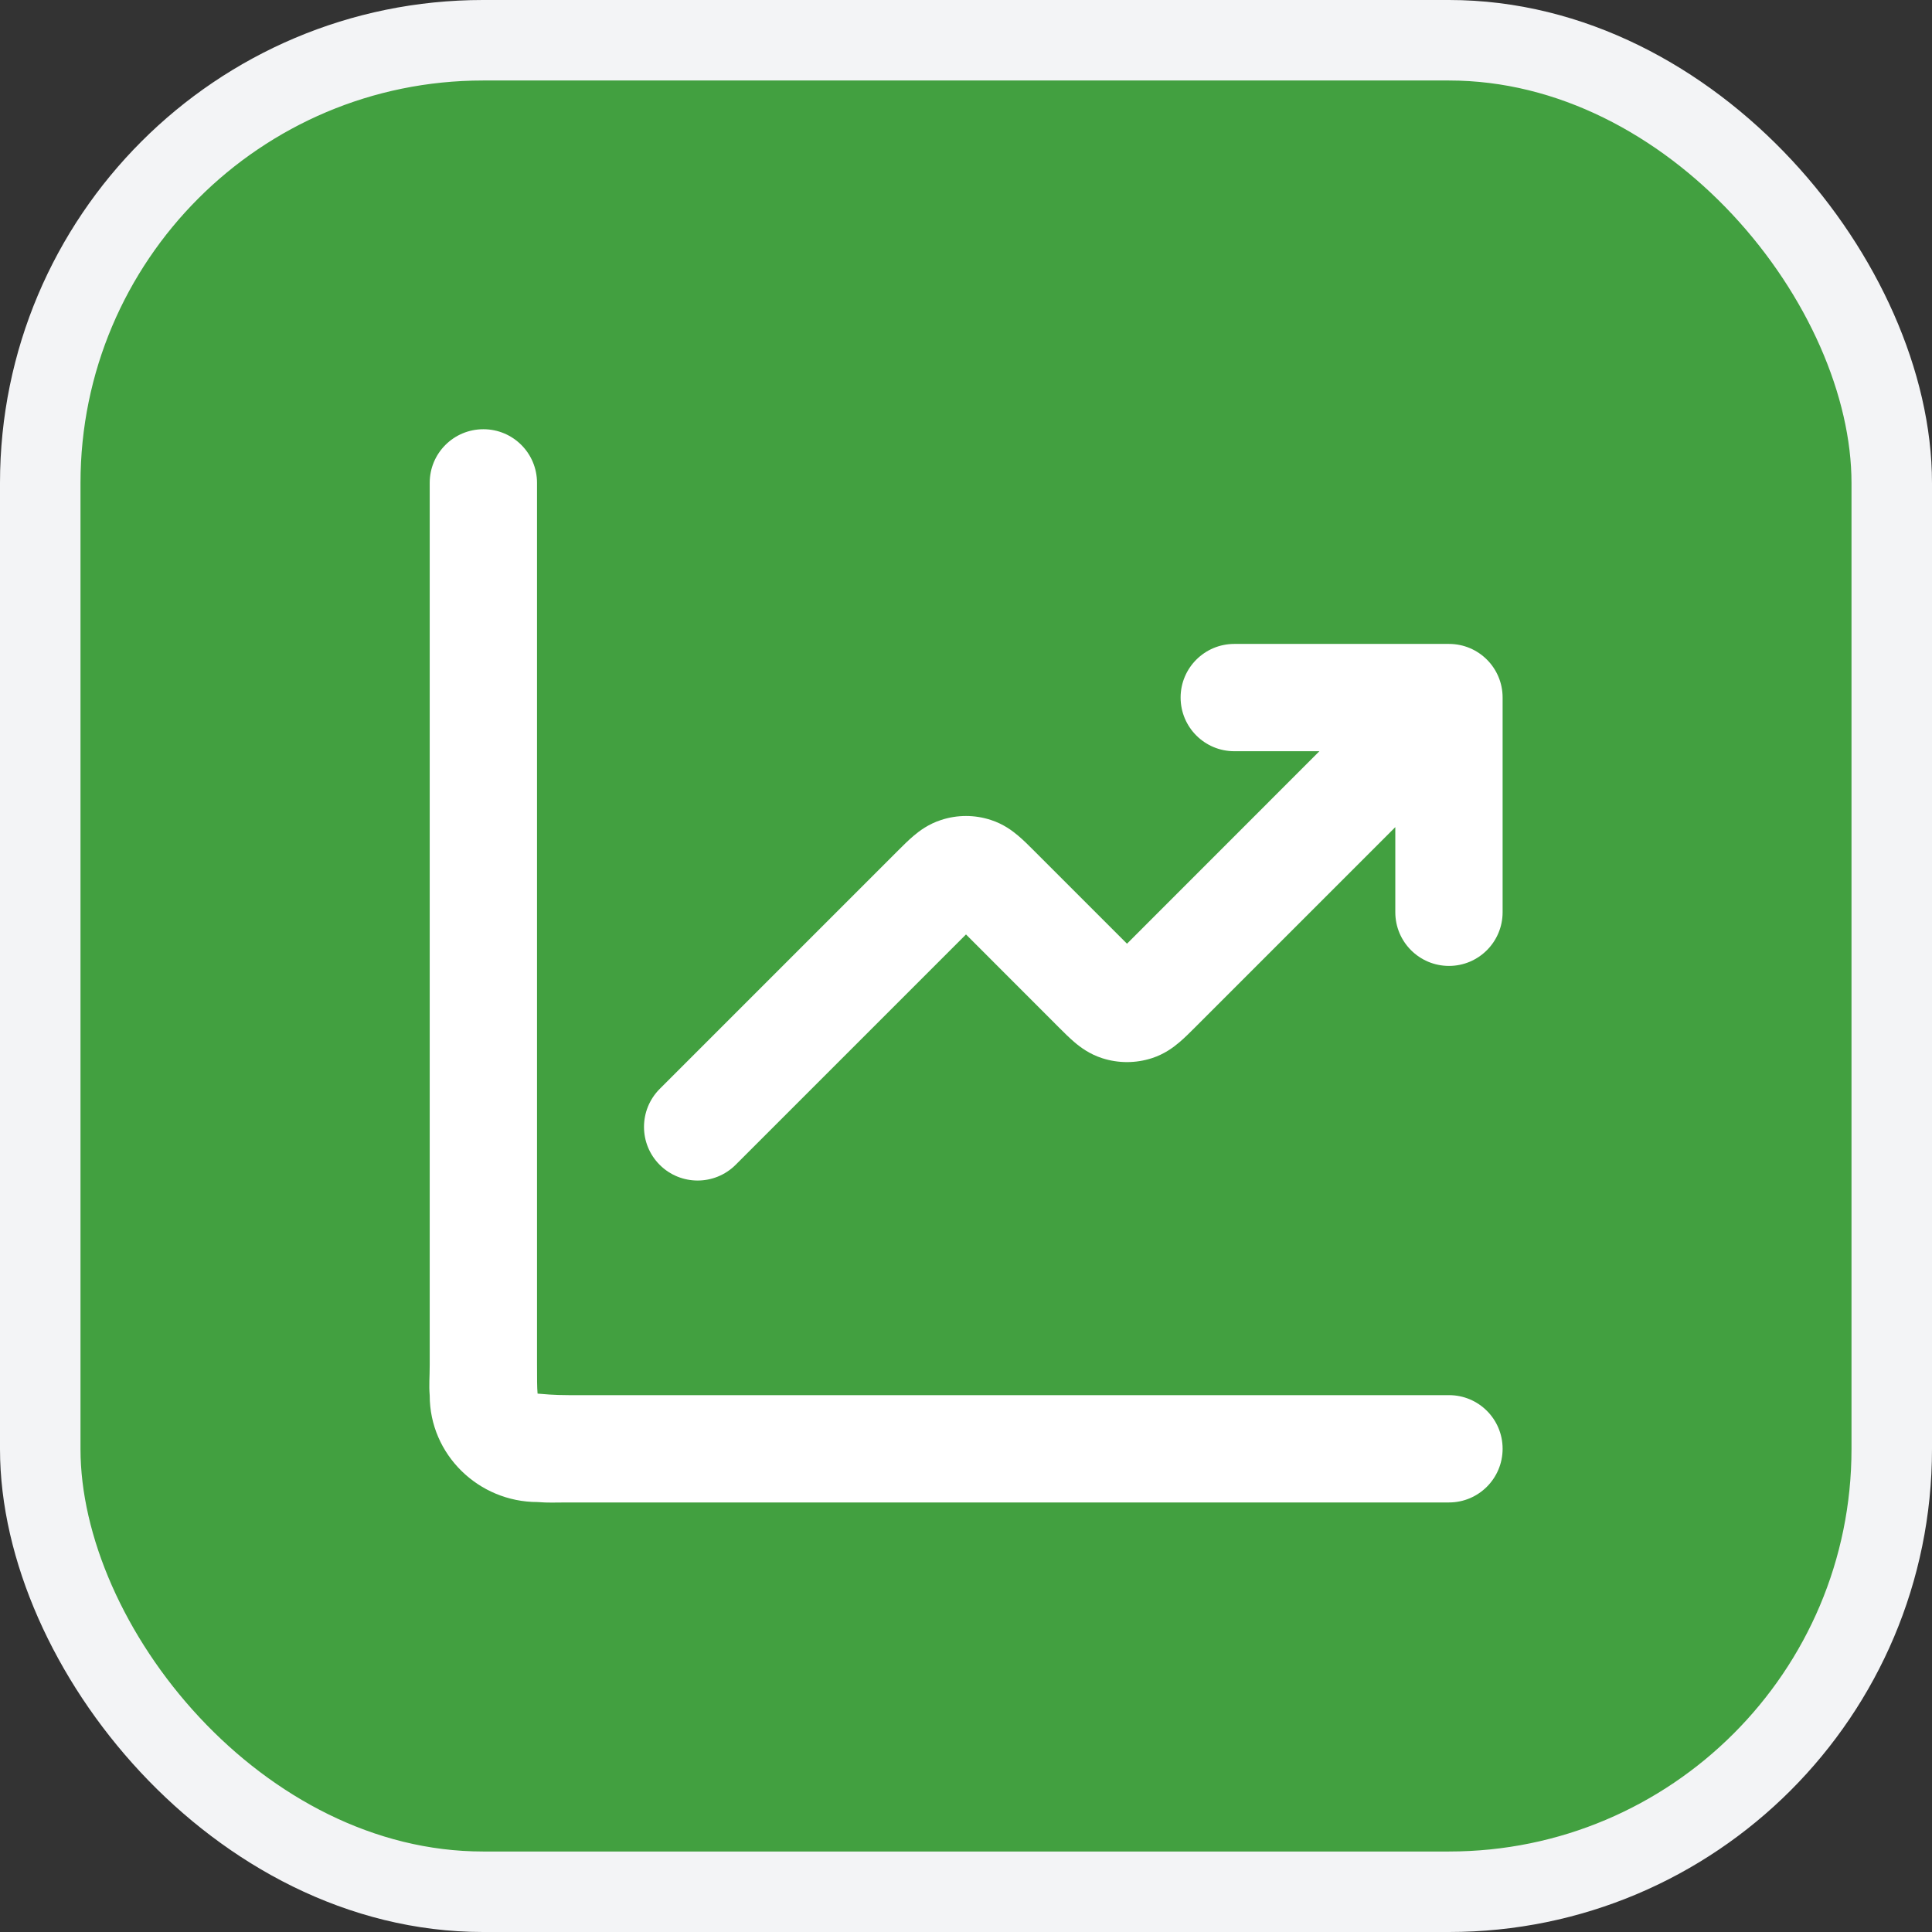
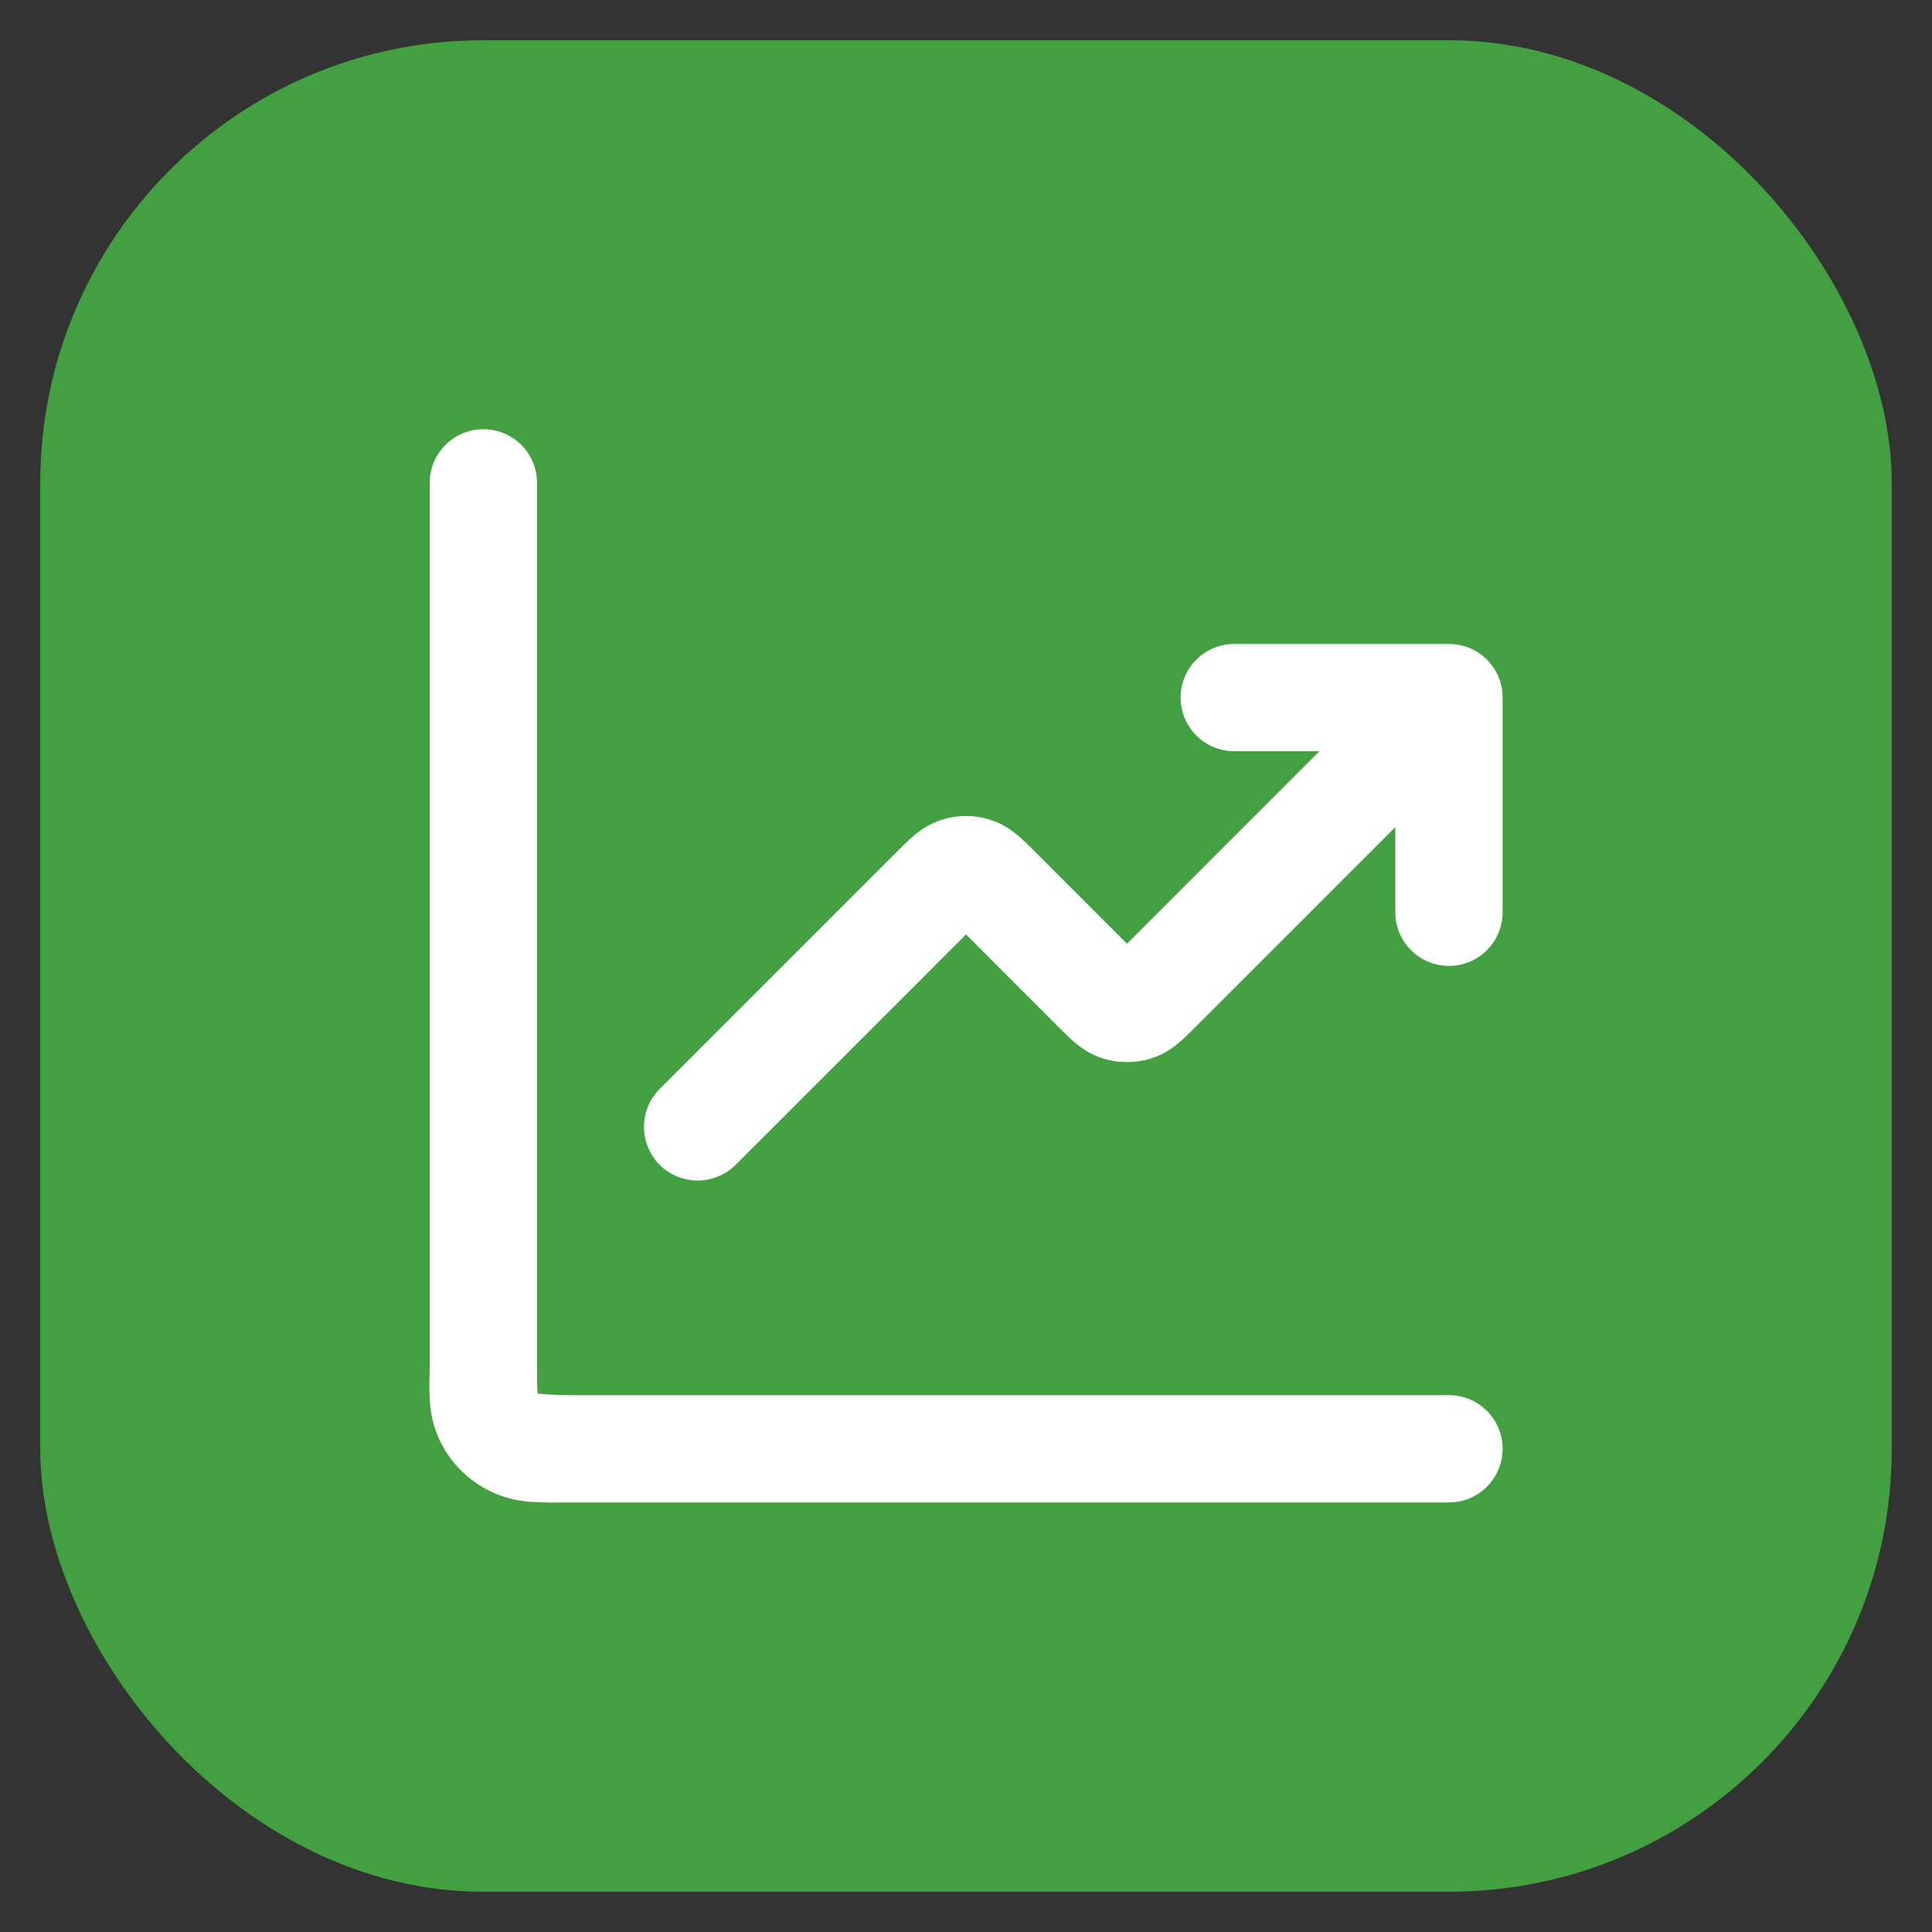
<svg xmlns="http://www.w3.org/2000/svg" width="24" height="24" viewBox="0 0 24 24" fill="none">
  <rect x="0" y="0" width="24" height="24" fill="#333333" stroke="none" />
  <rect x="0.5" y="0.5" width="23" height="23" rx="5.5" fill="#42A040" />
-   <rect x="0.5" y="0.5" width="23" height="23" rx="5.5" stroke="#F3F4F6" />
  <g clip-path="url(#clip0_4741_41512)">
    <path d="M7.071 17.331C6.873 17.331 6.755 17.318 6.678 17.312C6.671 17.234 6.671 17.126 6.671 16.928L6.671 5.998C6.671 5.63 6.373 5.332 6.005 5.332C5.636 5.332 5.338 5.63 5.338 5.998L5.338 16.95C5.338 17.118 5.327 17.197 5.338 17.336C5.338 18.069 5.944 18.659 6.678 18.659C6.816 18.67 6.881 18.664 7.049 18.664L18 18.664C18.368 18.664 18.666 18.365 18.666 17.997C18.666 17.629 18.368 17.331 18 17.331H7.071Z" fill="white" />
    <path d="M15.333 9.332C14.965 9.332 14.666 9.034 14.666 8.665C14.666 8.297 14.965 7.999 15.333 7.999H18C18.368 7.999 18.666 8.297 18.666 8.665V11.332C18.666 11.7 18.368 11.999 18 11.999C17.631 11.999 17.333 11.7 17.333 11.332V10.275L14.848 12.76L14.837 12.771C14.781 12.827 14.714 12.894 14.65 12.948C14.576 13.011 14.464 13.095 14.309 13.145C14.108 13.21 13.892 13.21 13.691 13.145C13.536 13.095 13.423 13.011 13.349 12.948C13.285 12.894 13.218 12.827 13.162 12.771L13.162 12.771L13.151 12.76L12 11.608L9.138 14.47C8.877 14.73 8.455 14.73 8.195 14.47C7.935 14.21 7.935 13.788 8.195 13.527L11.151 10.571L11.162 10.56C11.218 10.504 11.285 10.437 11.349 10.383C11.423 10.32 11.536 10.236 11.691 10.186C11.892 10.12 12.108 10.12 12.309 10.186C12.464 10.236 12.576 10.32 12.65 10.383C12.714 10.437 12.781 10.504 12.837 10.56L12.848 10.571L14 11.723L16.39 9.332H15.333Z" fill="white" />
  </g>
  <defs>
    <clipPath id="clip0_4741_41512">
      <rect width="16" height="16" fill="white" transform="translate(4 4)" />
    </clipPath>
  </defs>
</svg>